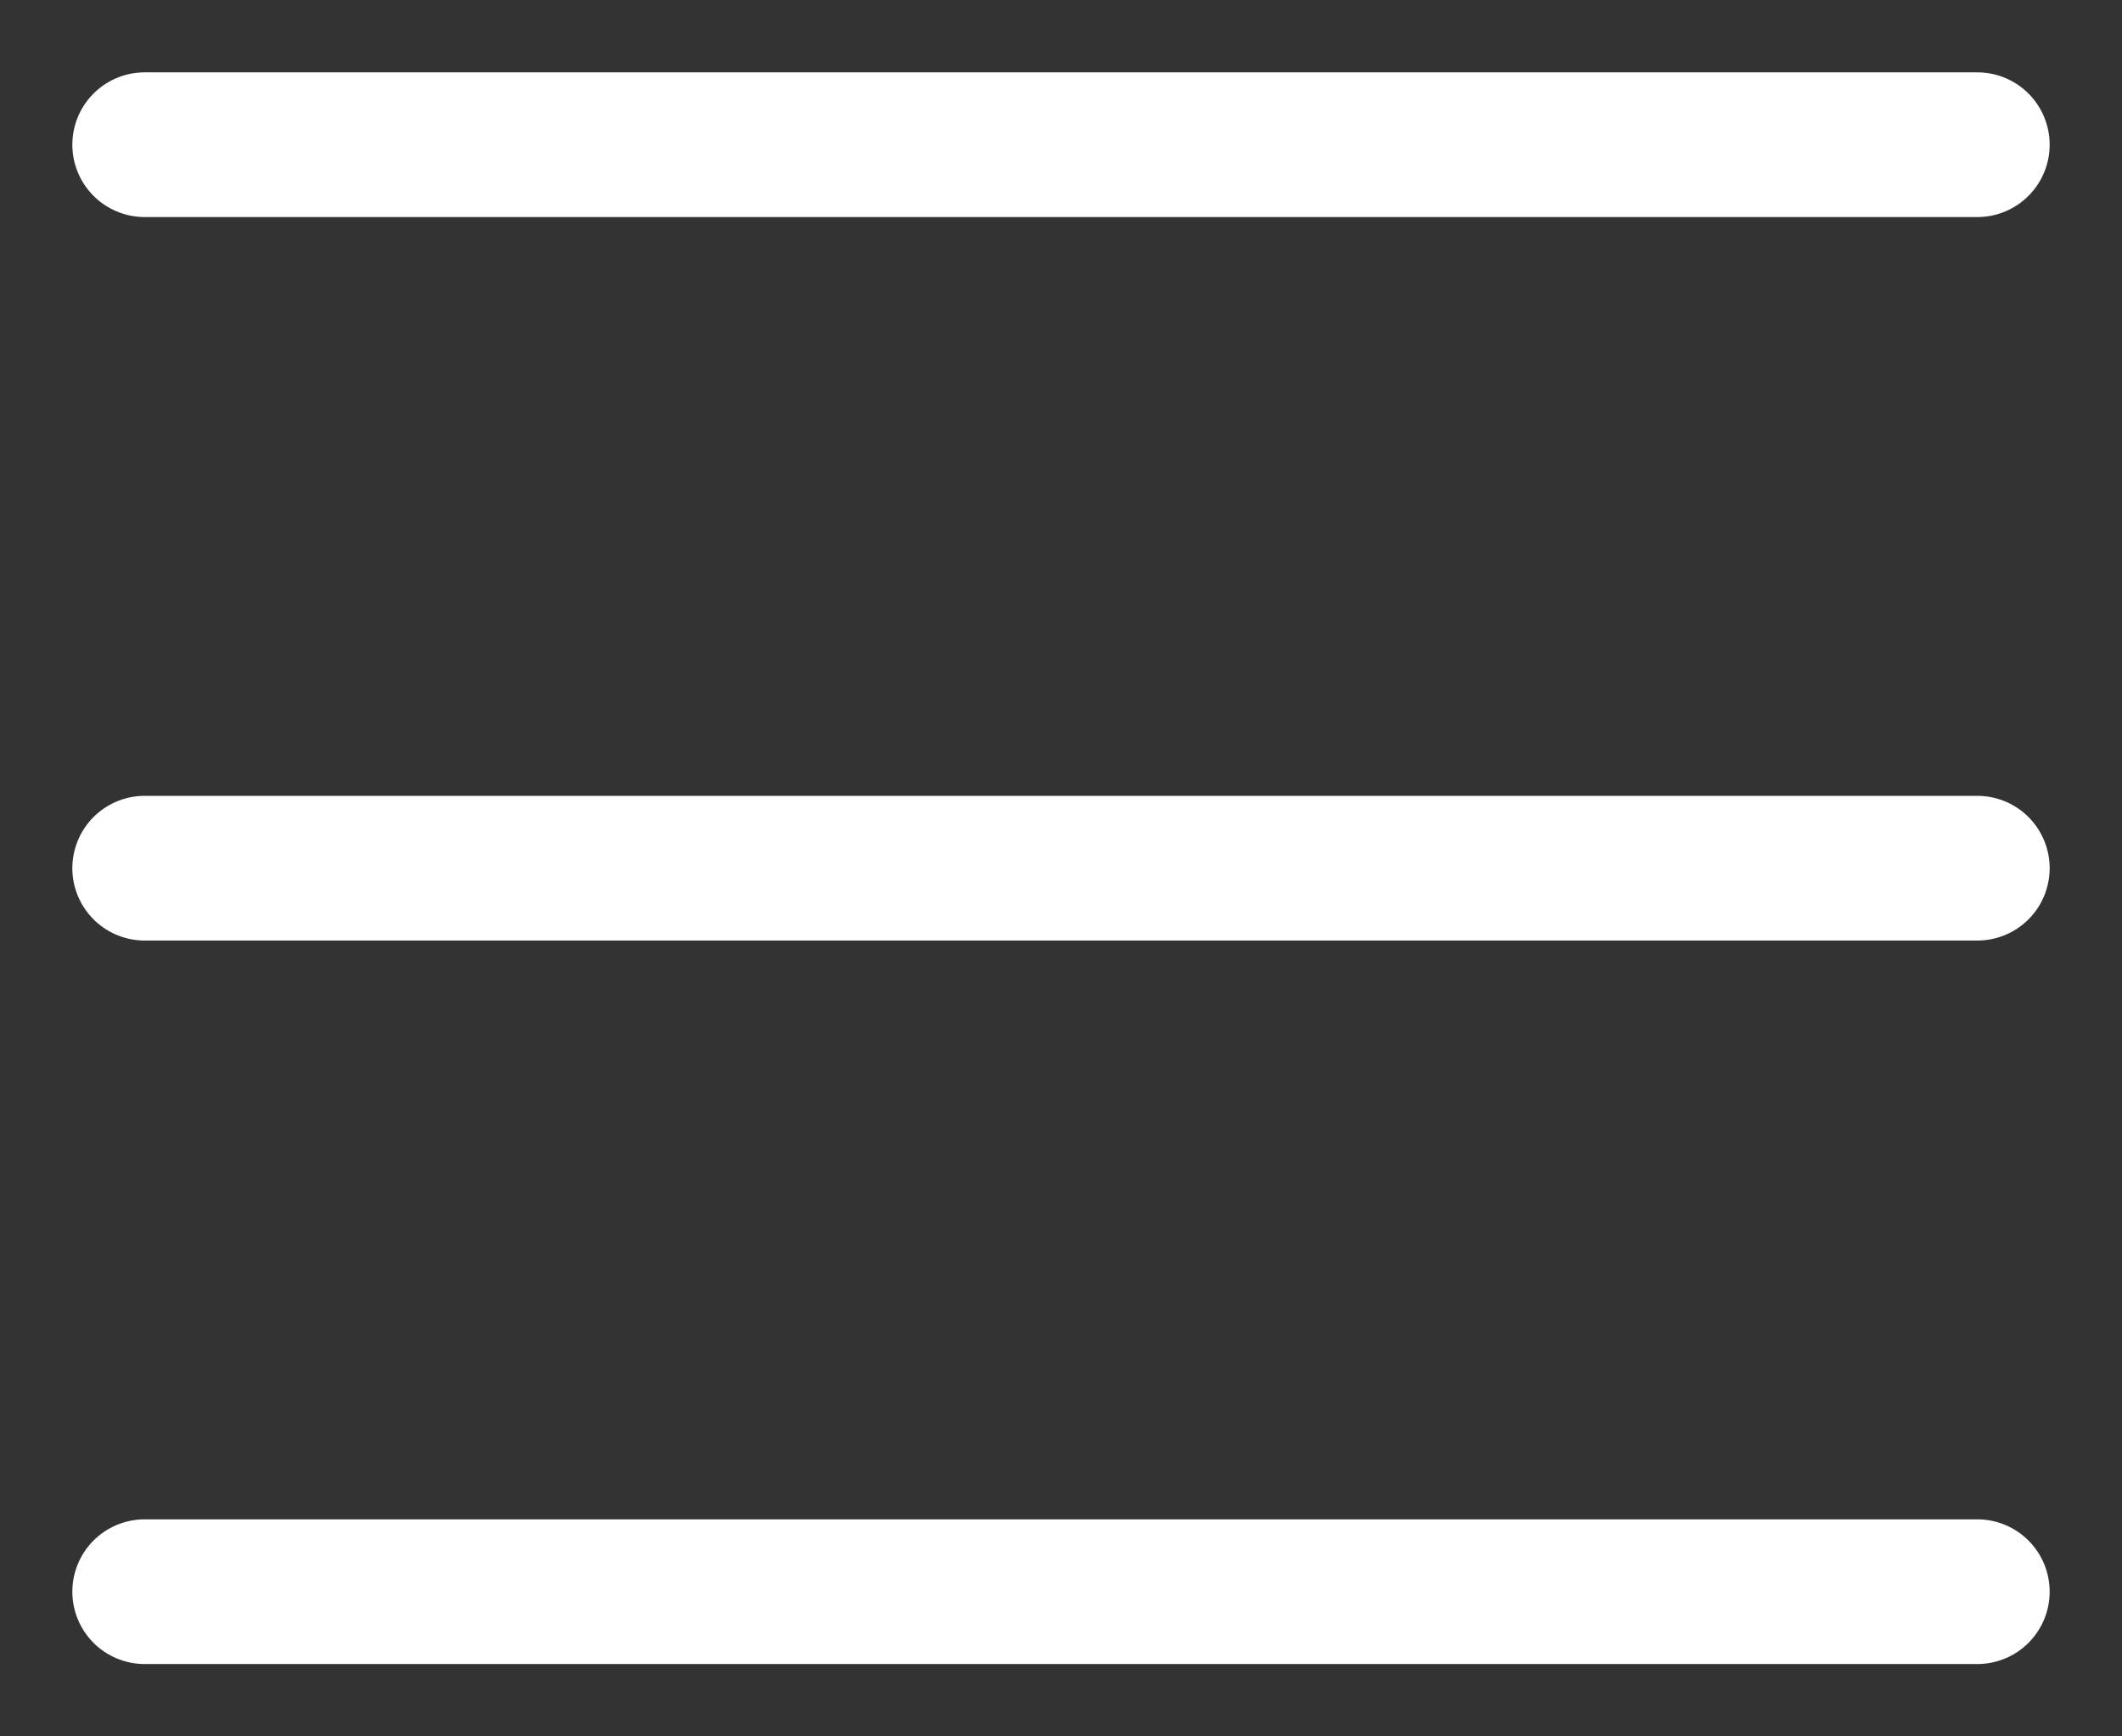
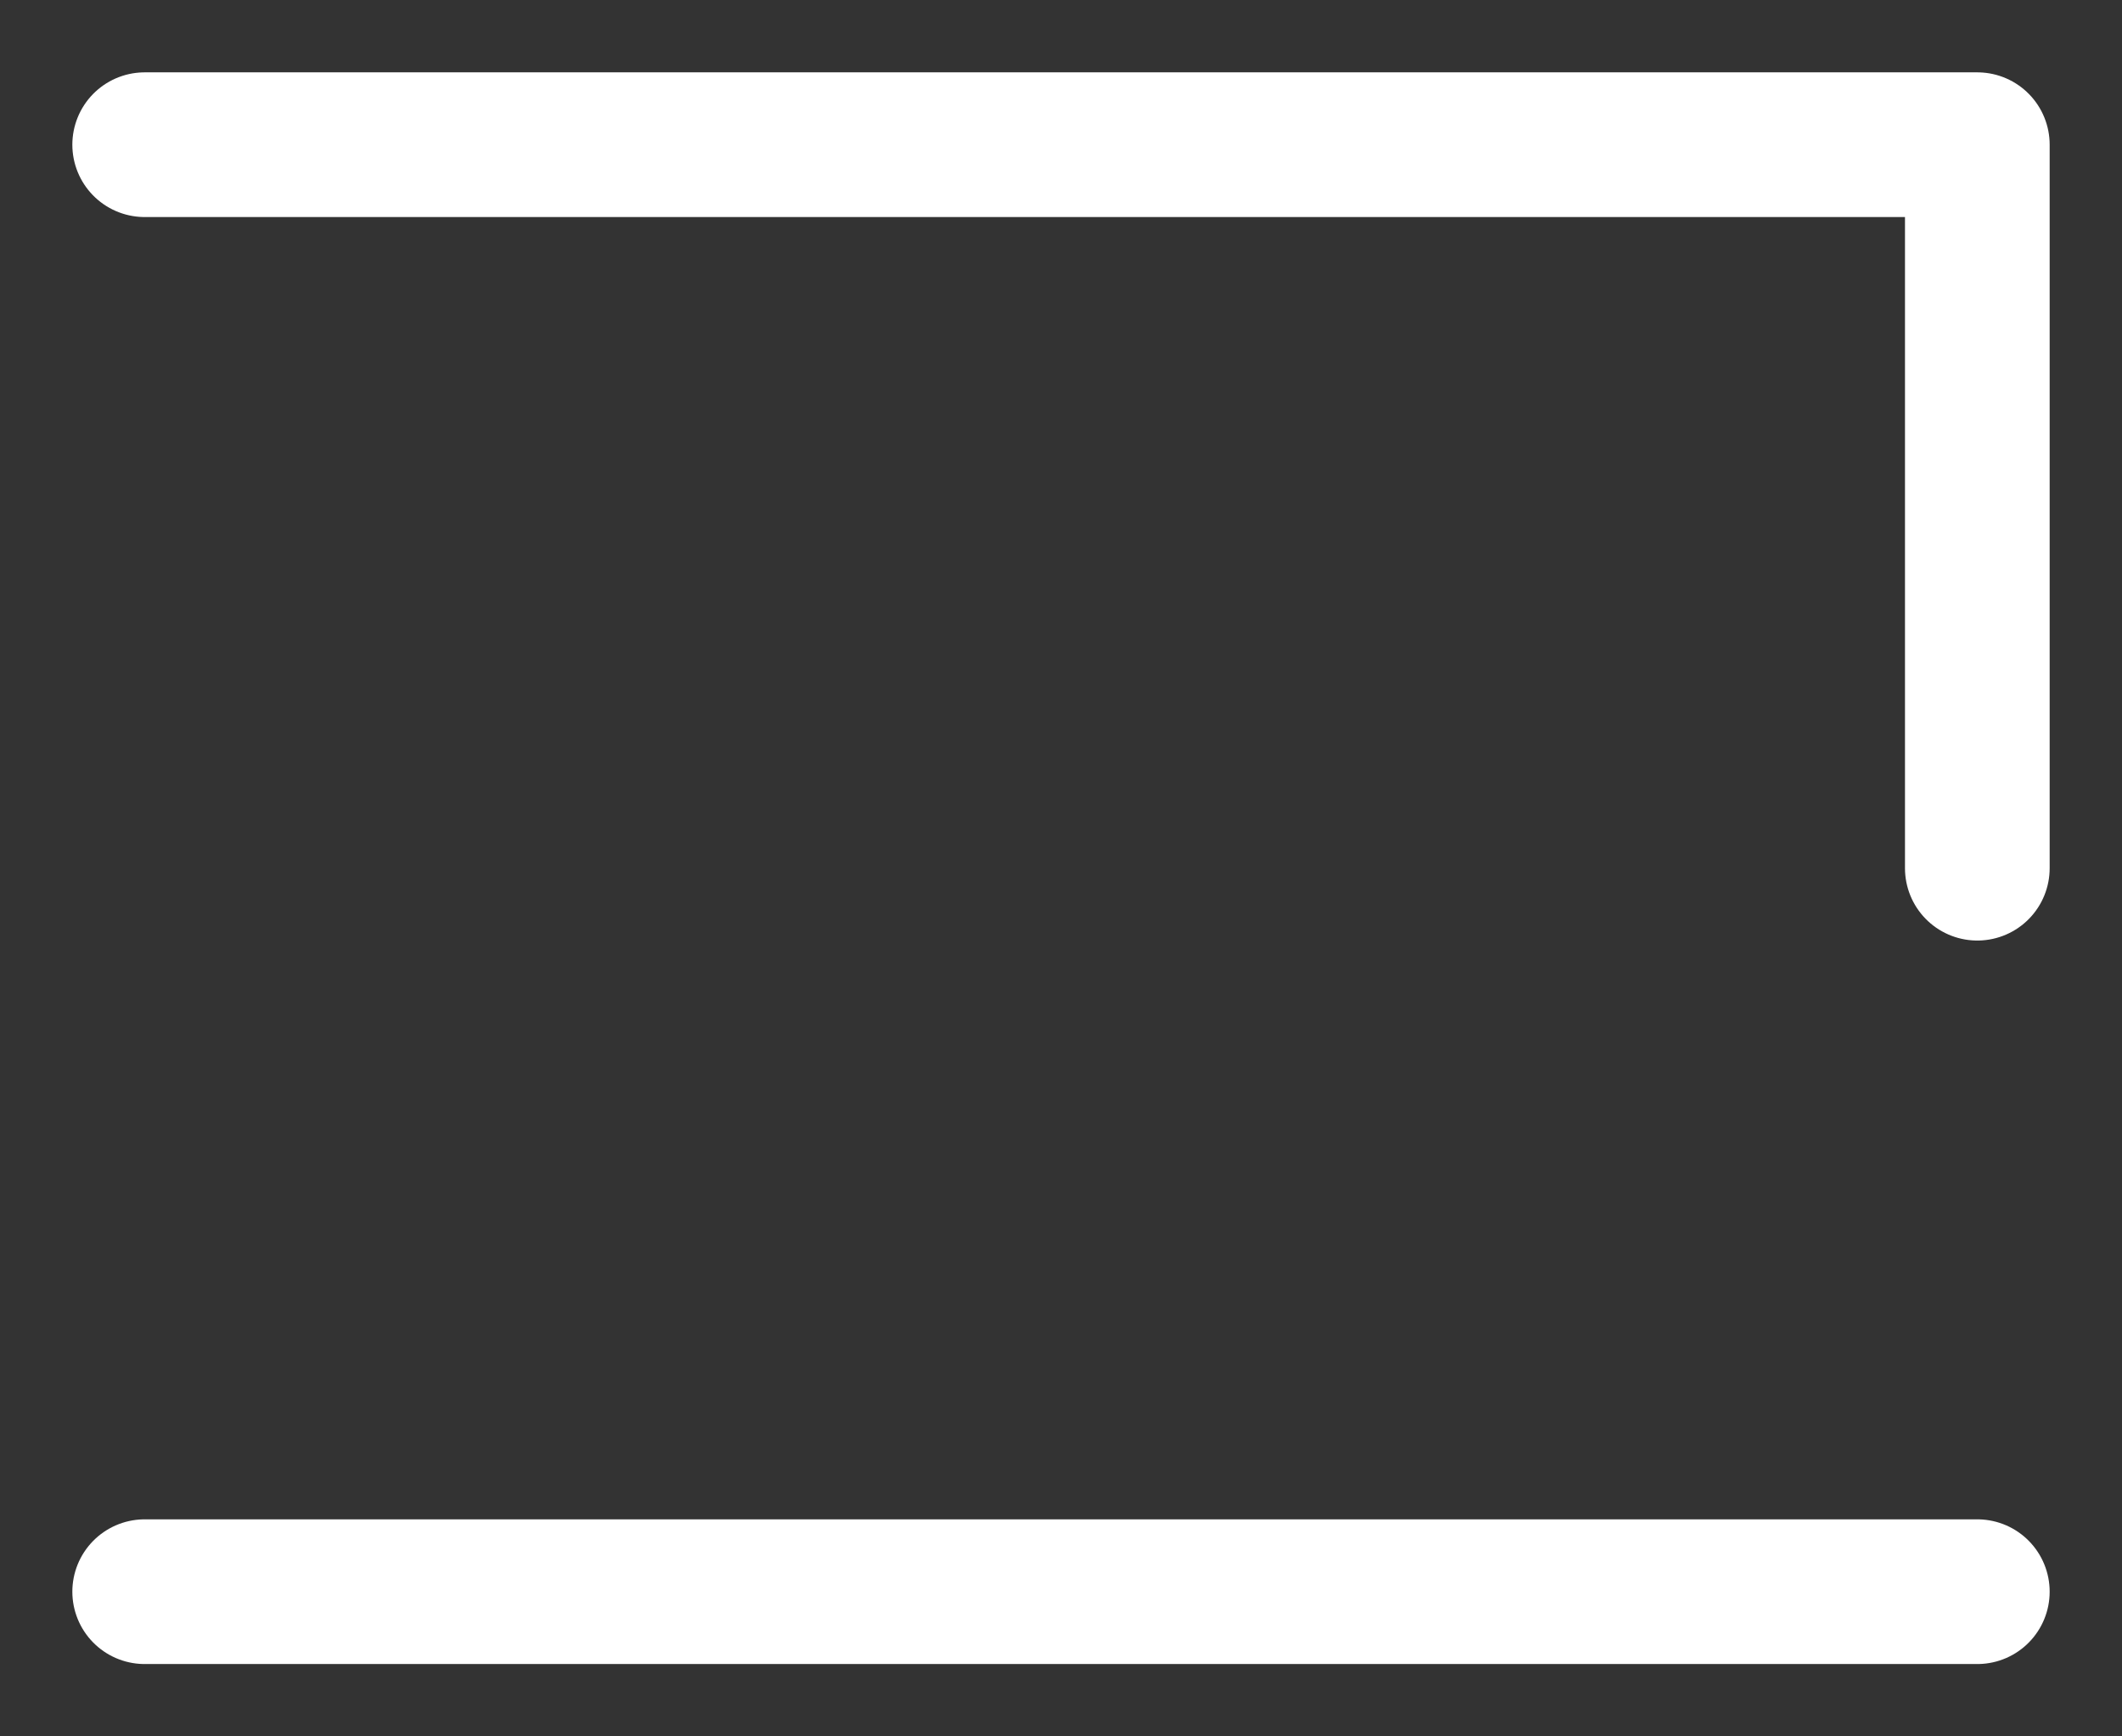
<svg xmlns="http://www.w3.org/2000/svg" width="22" height="18" viewBox="0 0 22 18" fill="none">
  <rect x="0" y="0" width="22" height="18" fill="#333333" stroke="none" />
-   <path d="M1.5 1.5L20.5 1.5M1.5 9L20.5 9M1.5 16.5L20.5 16.5" stroke="white" stroke-width="1.5" stroke-linecap="round" stroke-linejoin="round" />
+   <path d="M1.5 1.5L20.5 1.5L20.5 9M1.5 16.5L20.5 16.5" stroke="white" stroke-width="1.5" stroke-linecap="round" stroke-linejoin="round" />
</svg>